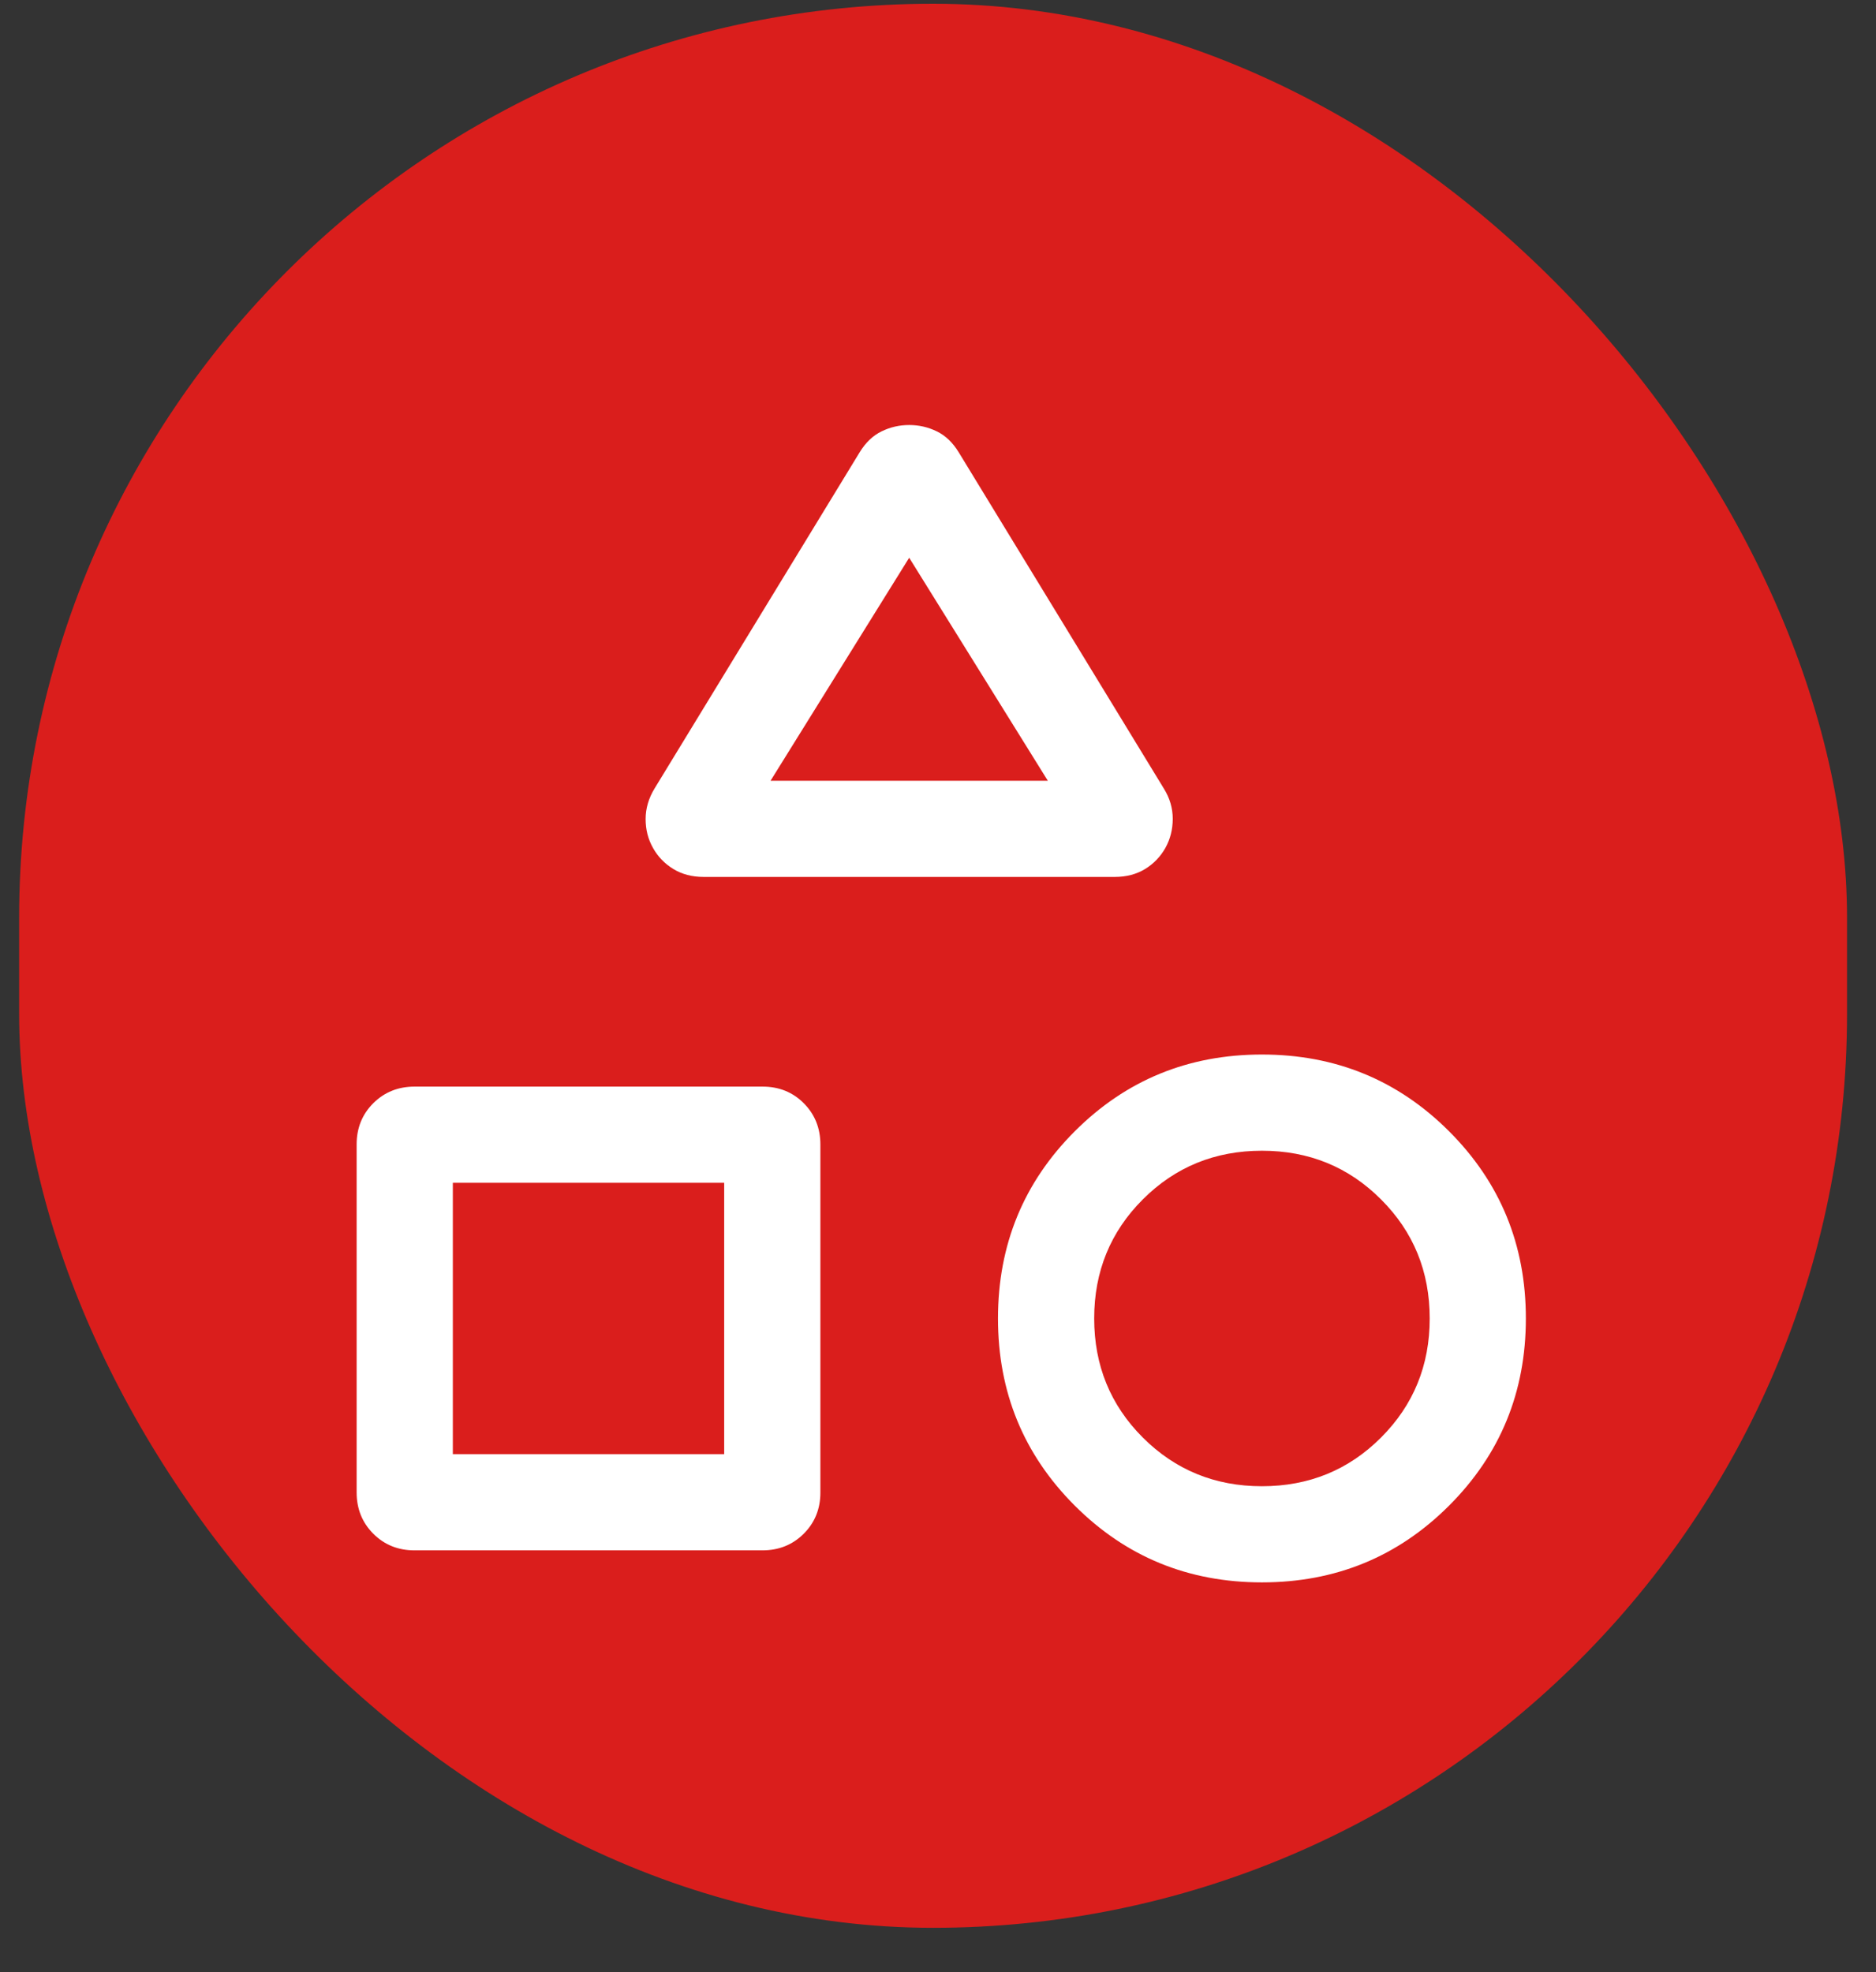
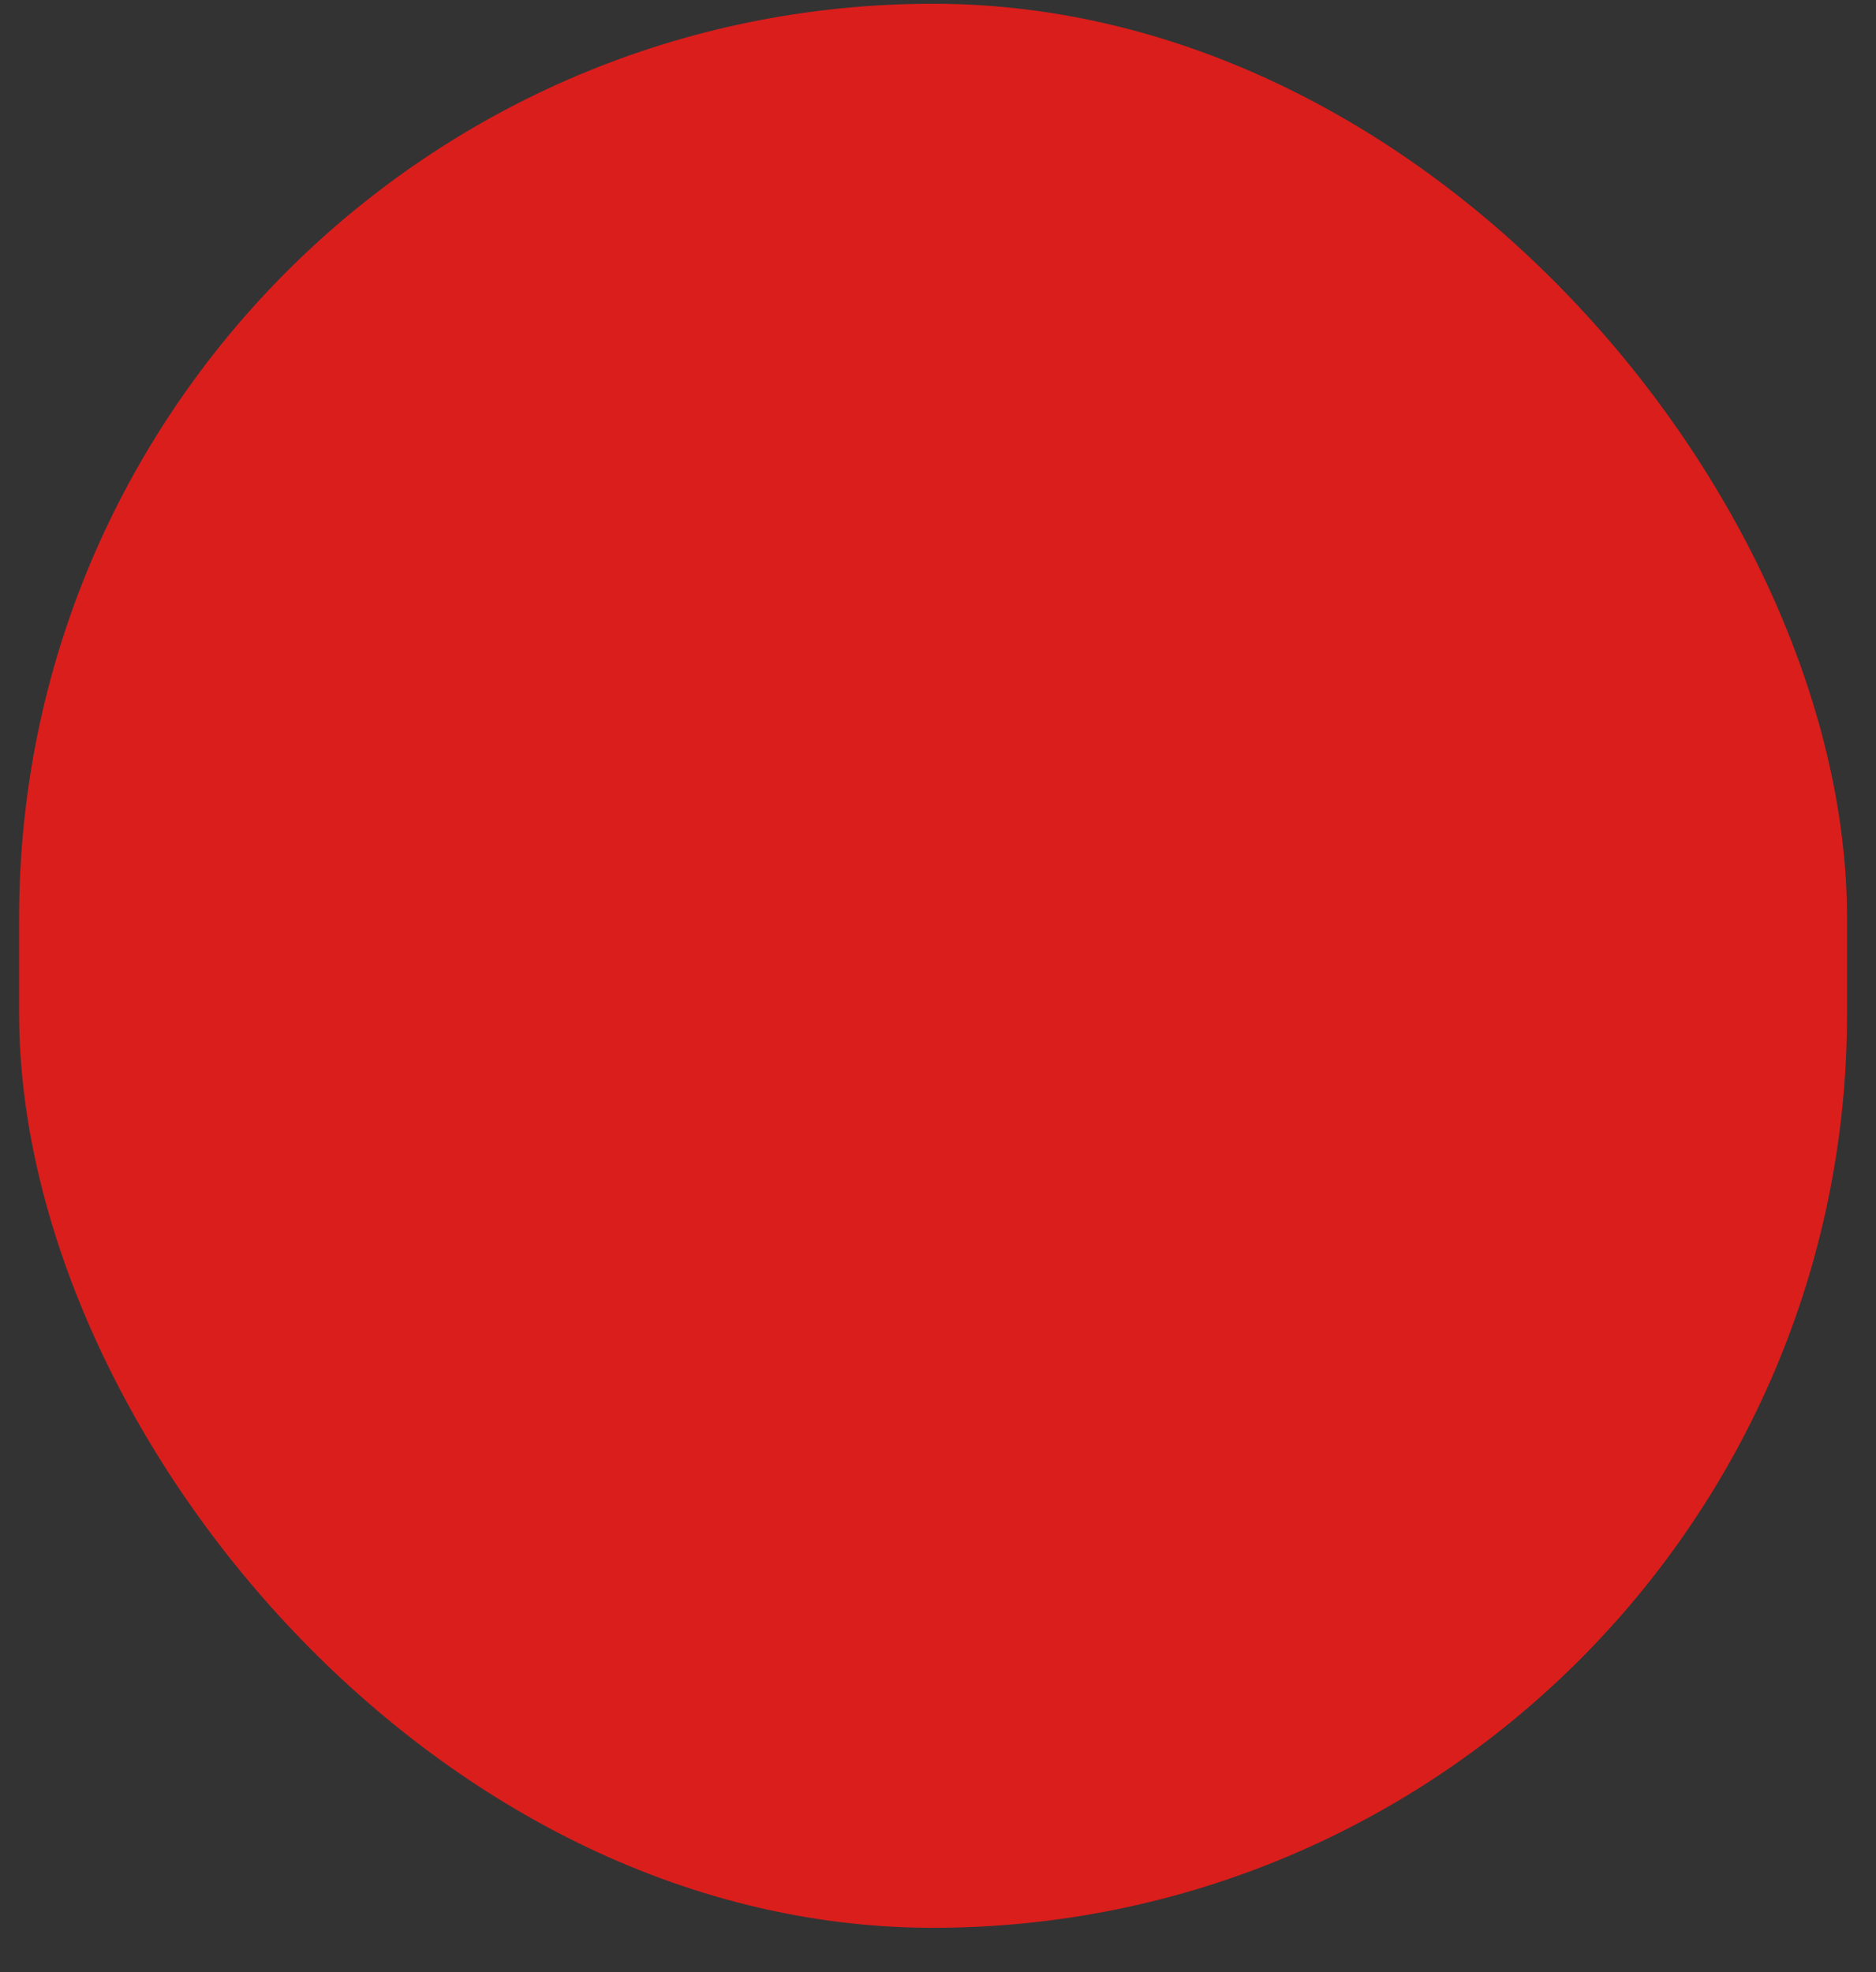
<svg xmlns="http://www.w3.org/2000/svg" width="39" height="41" viewBox="0 0 39 41" fill="none">
  <rect x="0" y="0" width="39" height="41" fill="#333333" stroke="none" />
  <rect x="0.398" y="0.078" width="38" height="40" rx="19" fill="#DA1E1C" />
-   <path d="M13.609 16.39L17.87 9.405C17.995 9.2 18.148 9.054 18.329 8.967C18.509 8.879 18.7 8.836 18.901 8.836C19.102 8.836 19.293 8.879 19.473 8.967C19.654 9.054 19.807 9.2 19.932 9.405L24.193 16.39C24.318 16.59 24.38 16.801 24.38 17.022C24.38 17.243 24.329 17.445 24.227 17.628C24.124 17.811 23.983 17.957 23.804 18.067C23.624 18.176 23.415 18.231 23.175 18.231H14.627C14.386 18.231 14.176 18.175 13.996 18.065C13.816 17.954 13.676 17.809 13.575 17.628C13.473 17.448 13.422 17.248 13.422 17.028C13.422 16.807 13.484 16.595 13.609 16.39ZM26.234 32.897C24.704 32.897 23.407 32.365 22.343 31.301C21.279 30.237 20.747 28.94 20.747 27.41C20.747 25.88 21.279 24.583 22.343 23.519C23.407 22.455 24.704 21.923 26.234 21.923C27.764 21.923 29.061 22.455 30.125 23.519C31.189 24.583 31.721 25.88 31.721 27.41C31.721 28.94 31.189 30.237 30.125 31.301C29.061 32.365 27.764 32.897 26.234 32.897ZM7.414 31.025V23.792C7.414 23.45 7.53 23.165 7.76 22.935C7.992 22.705 8.278 22.59 8.619 22.59H15.853C16.194 22.59 16.48 22.705 16.71 22.936C16.94 23.167 17.055 23.454 17.055 23.795V31.029C17.055 31.37 16.939 31.656 16.708 31.886C16.477 32.116 16.191 32.231 15.849 32.231H8.616C8.275 32.231 7.989 32.115 7.759 31.884C7.529 31.653 7.414 31.367 7.414 31.025ZM26.234 30.898C27.21 30.898 28.036 30.561 28.71 29.886C29.384 29.212 29.722 28.387 29.722 27.411C29.722 26.434 29.385 25.609 28.71 24.935C28.036 24.26 27.211 23.923 26.235 23.923C25.259 23.923 24.433 24.26 23.759 24.934C23.084 25.608 22.747 26.434 22.747 27.41C22.747 28.386 23.084 29.212 23.758 29.886C24.433 30.56 25.258 30.898 26.234 30.898ZM9.414 30.231H15.055V24.59H9.414V30.231ZM16.019 16.231H21.783L18.901 11.595L16.019 16.231Z" fill="white" />
</svg>